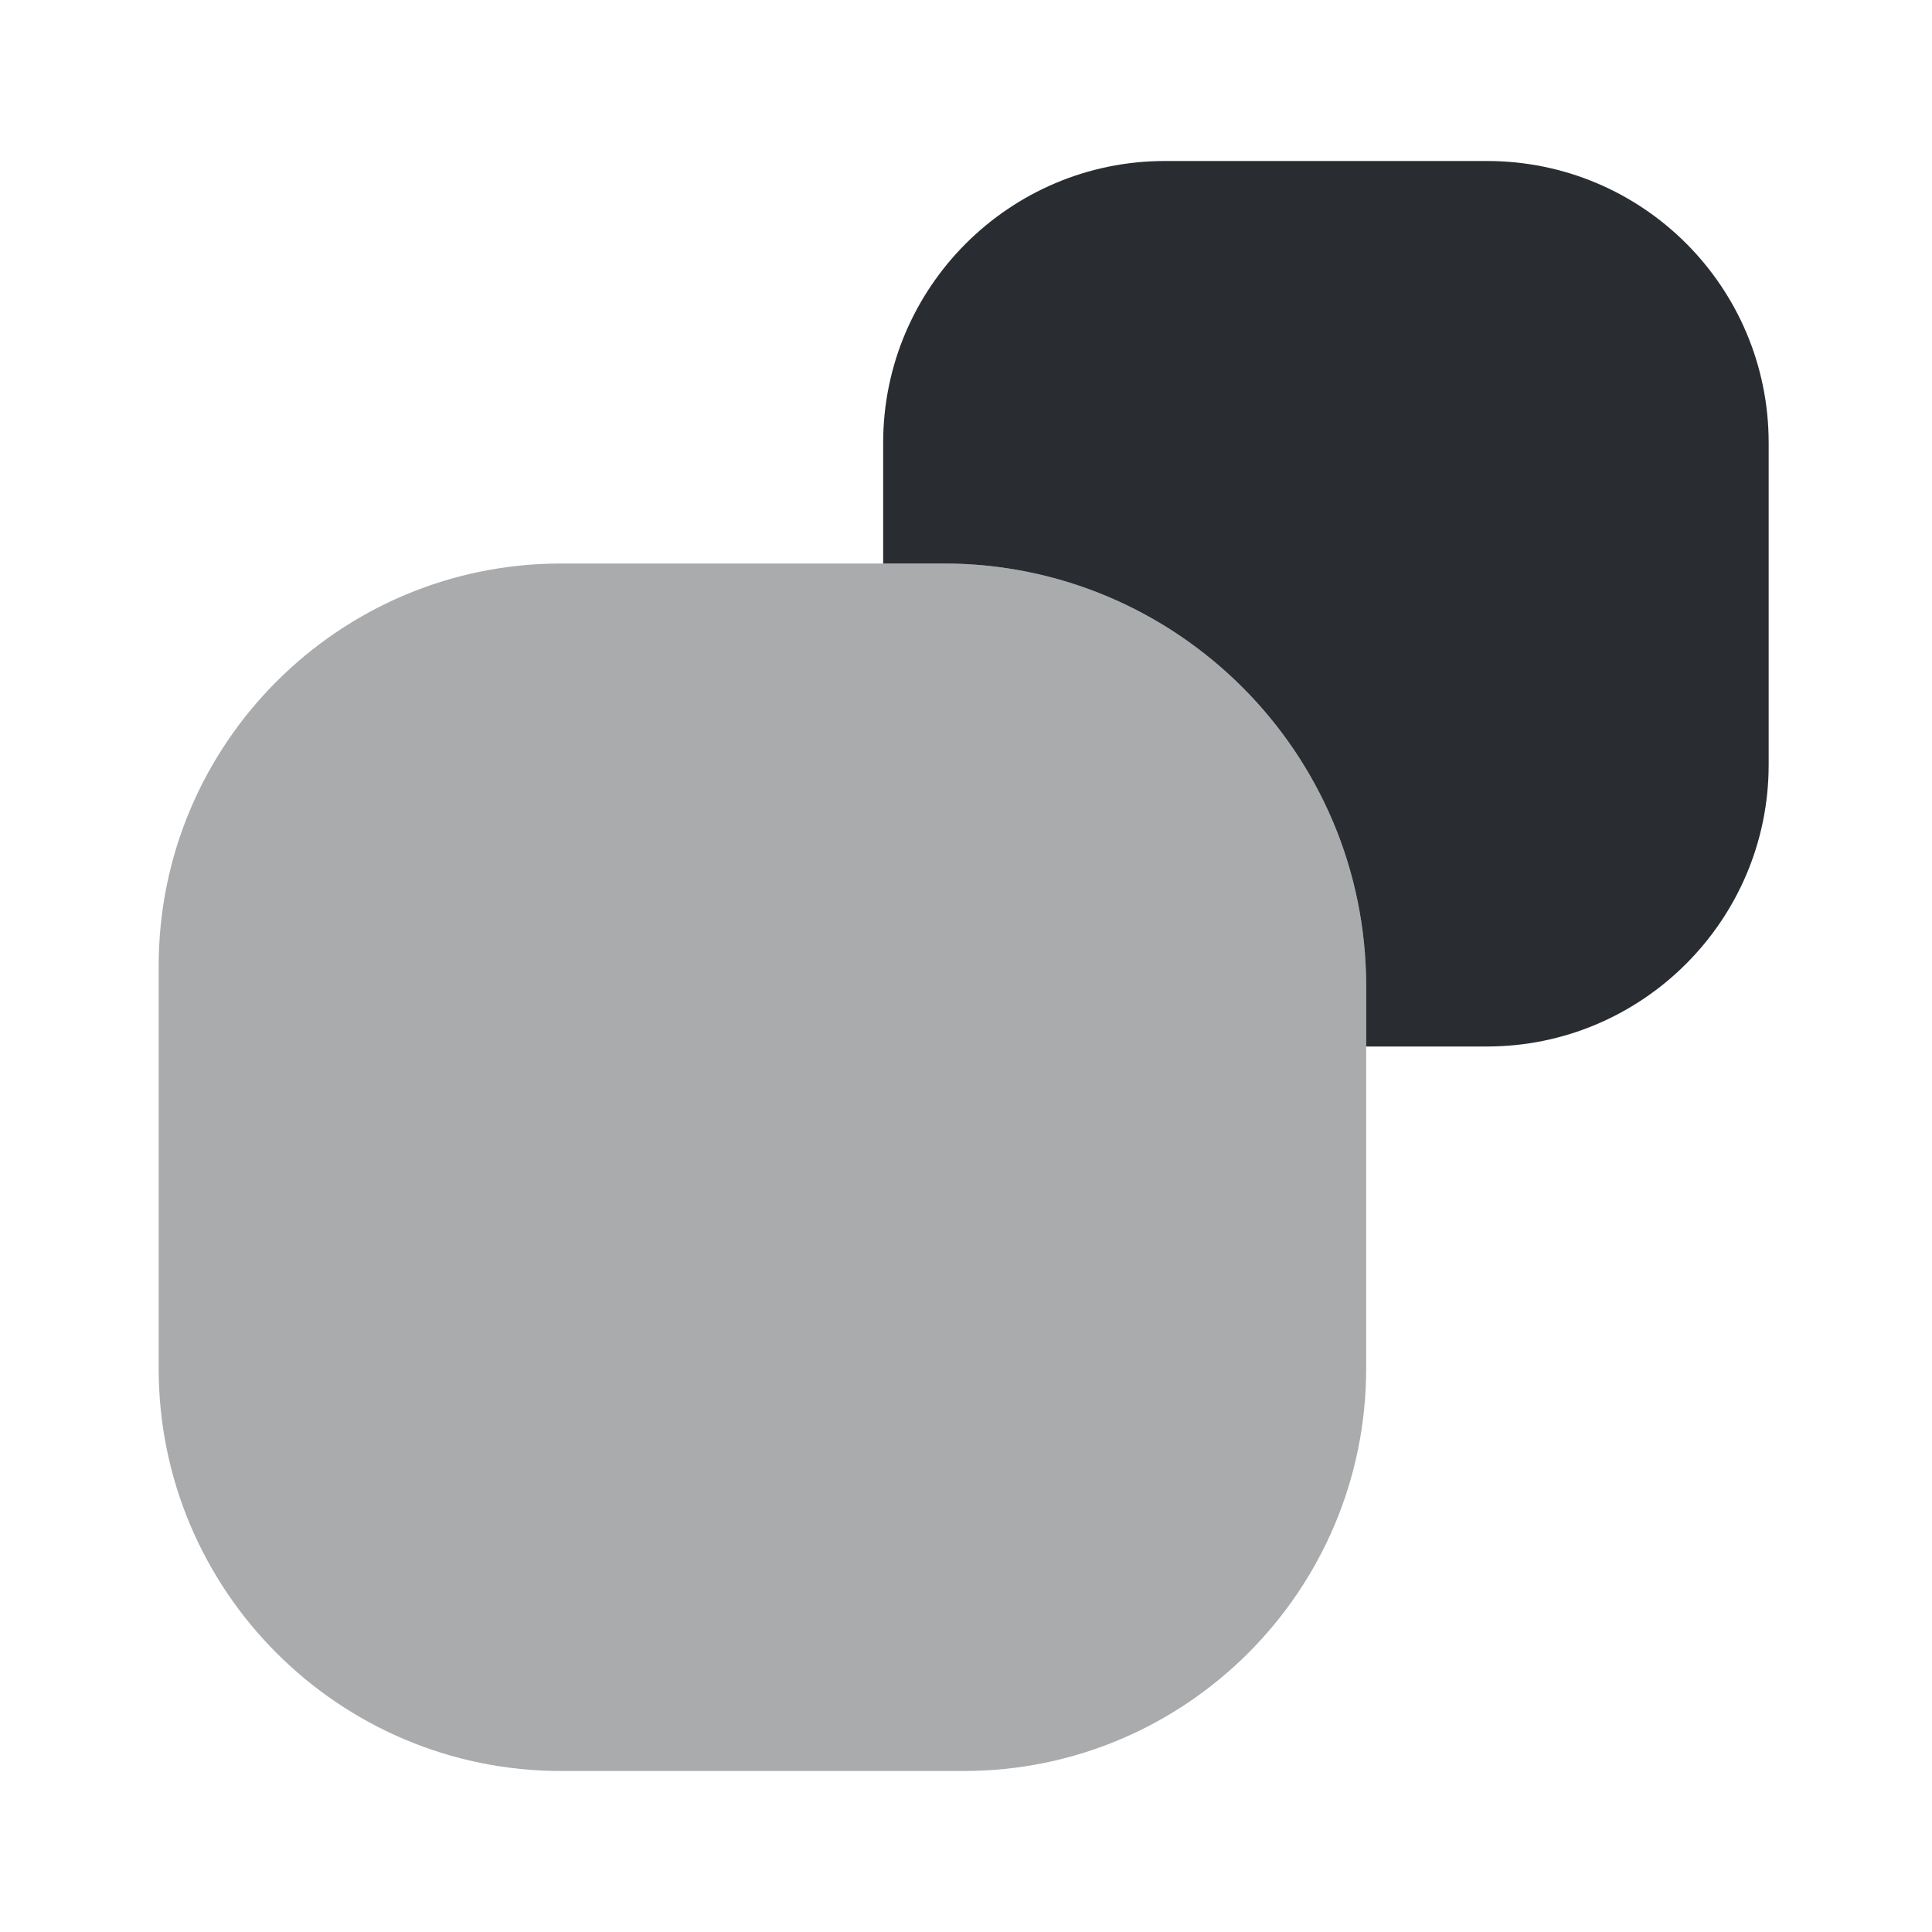
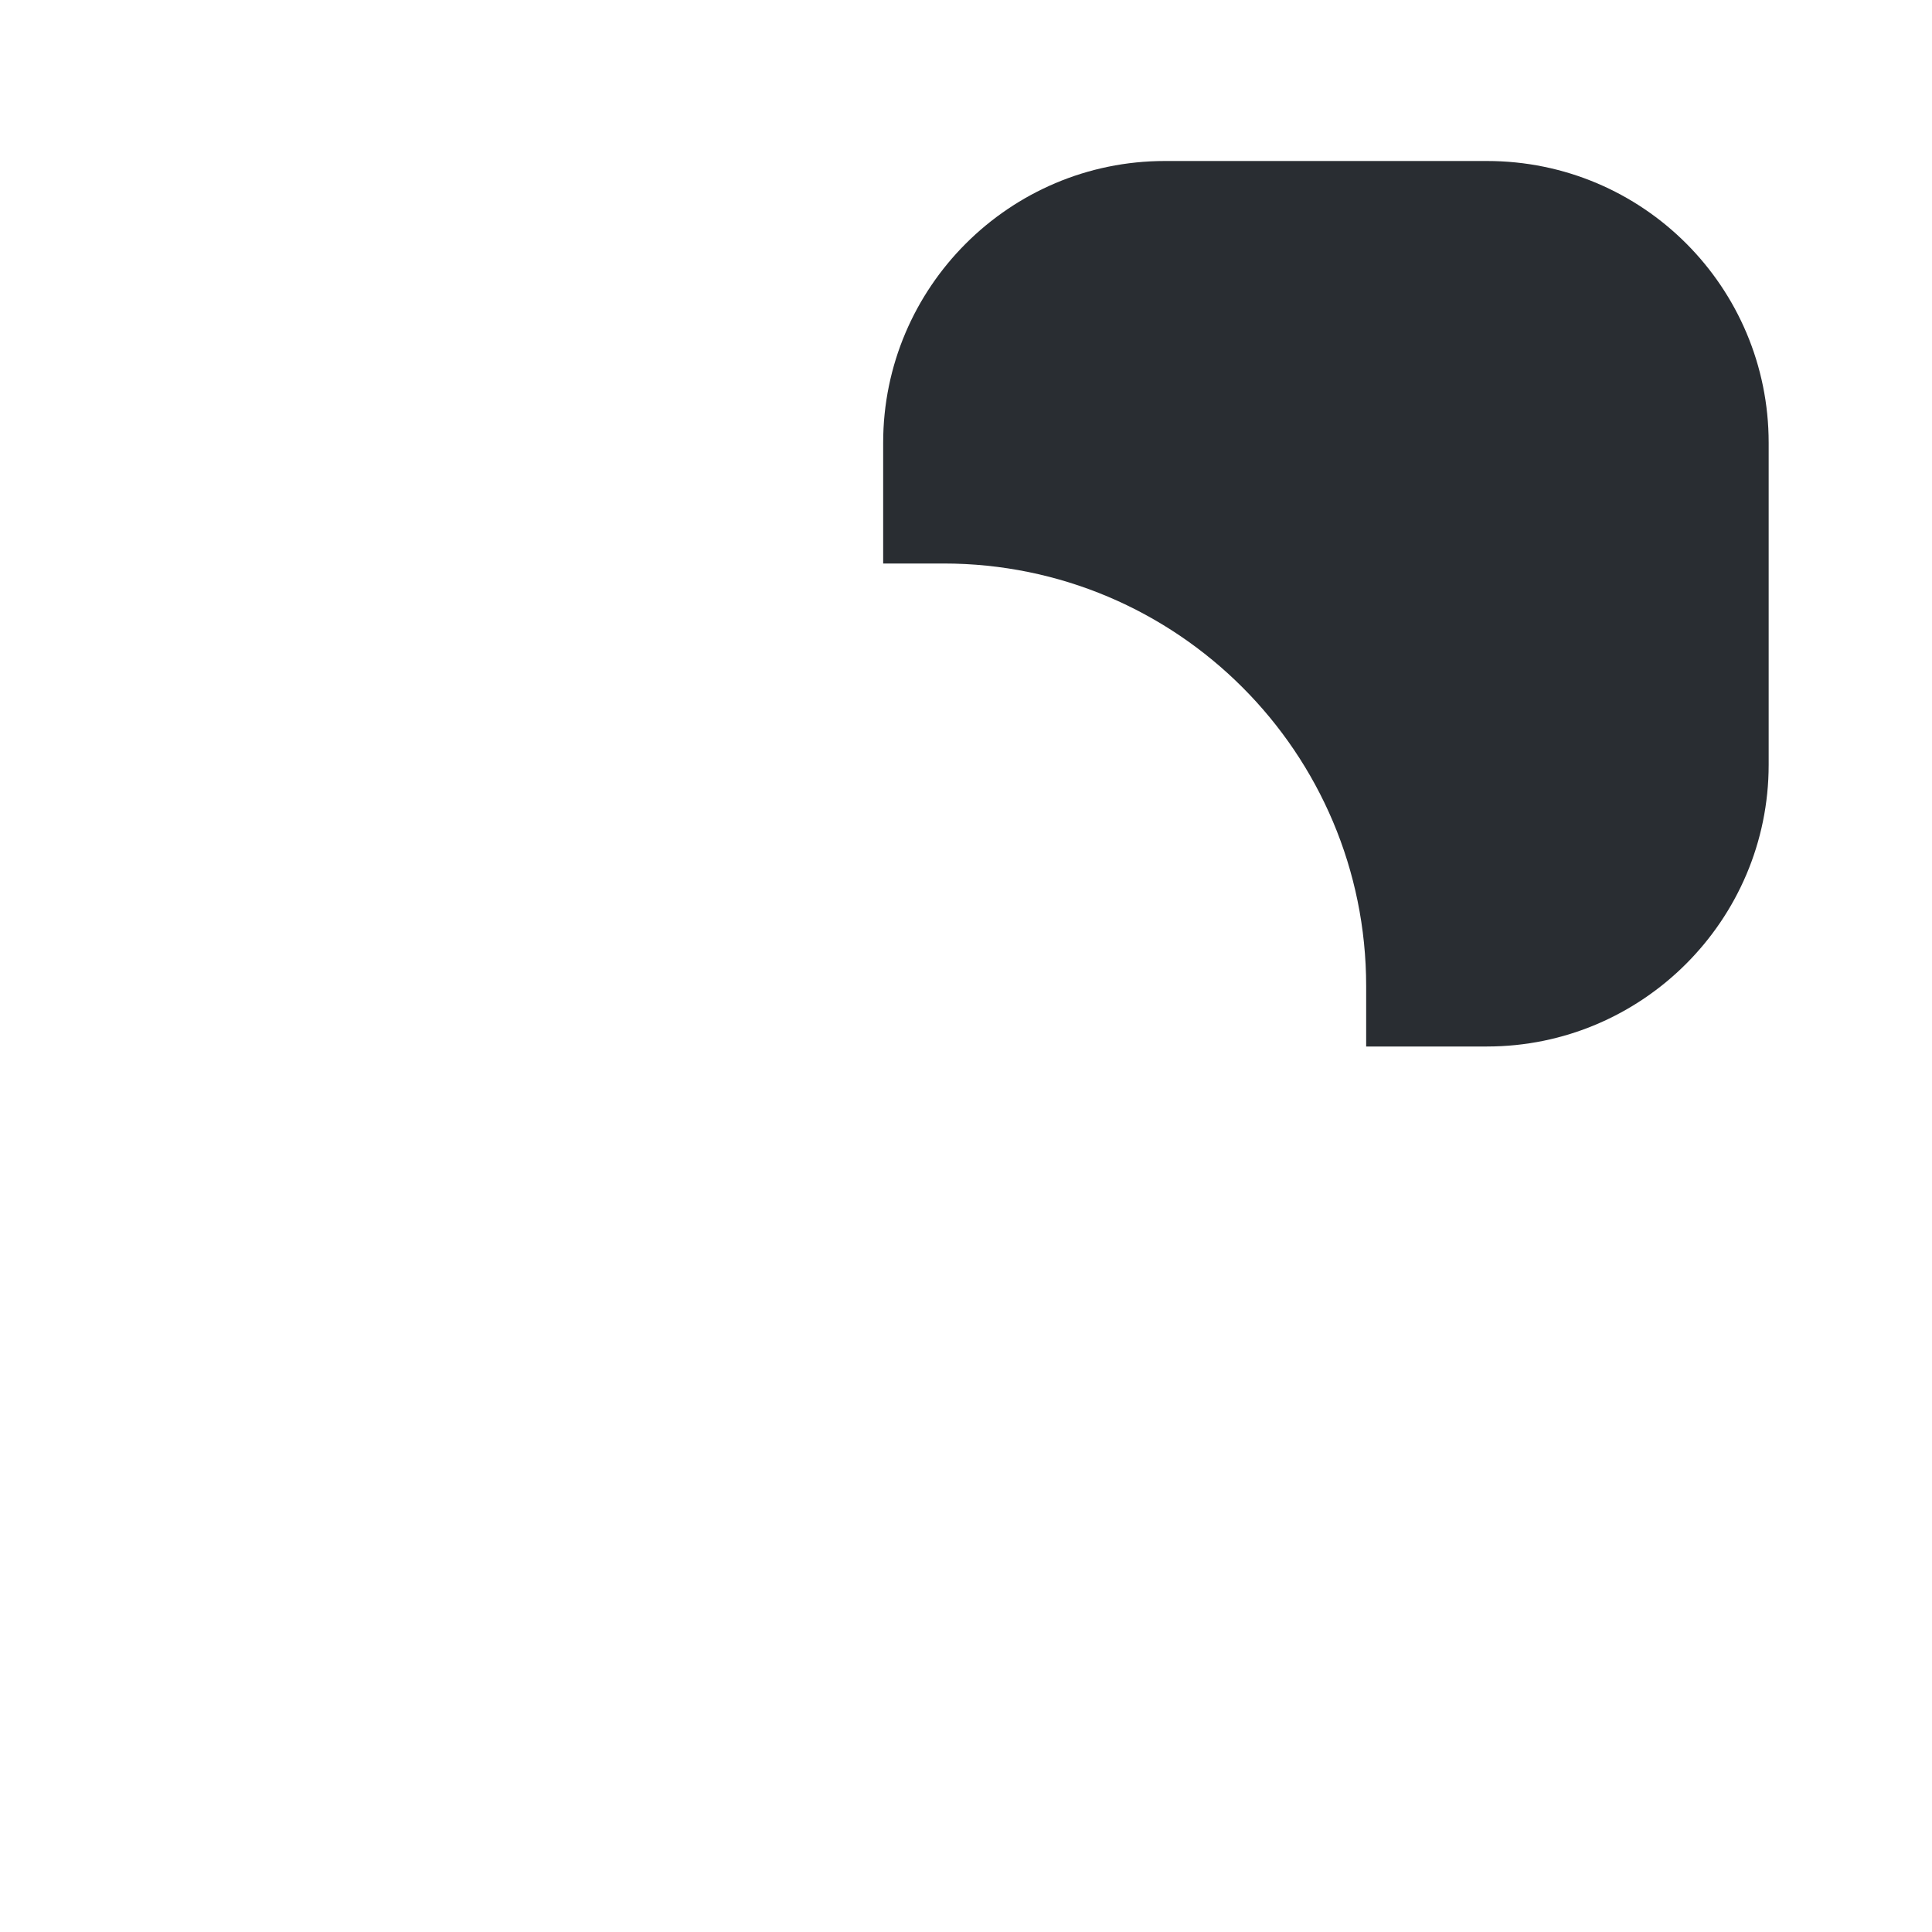
<svg xmlns="http://www.w3.org/2000/svg" width="800px" height="800px" viewBox="0 0 24 24" fill="none">
  <path d="M21.971 5.5V9.5C21.971 11.43 20.401 13 18.471 13H16.971V12.25C16.971 9.35 14.621 7 11.721 7H10.971V5.5C10.971 3.57 12.541 2 14.471 2H18.471C20.411 2 21.971 3.57 21.971 5.5Z" fill="#292D32" />
-   <path opacity="0.4" d="M11.721 7H10.971H6.971C4.211 7 1.971 9.24 1.971 12V17C1.971 19.76 4.211 22 6.971 22H11.971C14.731 22 16.971 19.76 16.971 17V13V12.25C16.971 9.35 14.621 7 11.721 7Z" fill="#292D32" />
</svg>